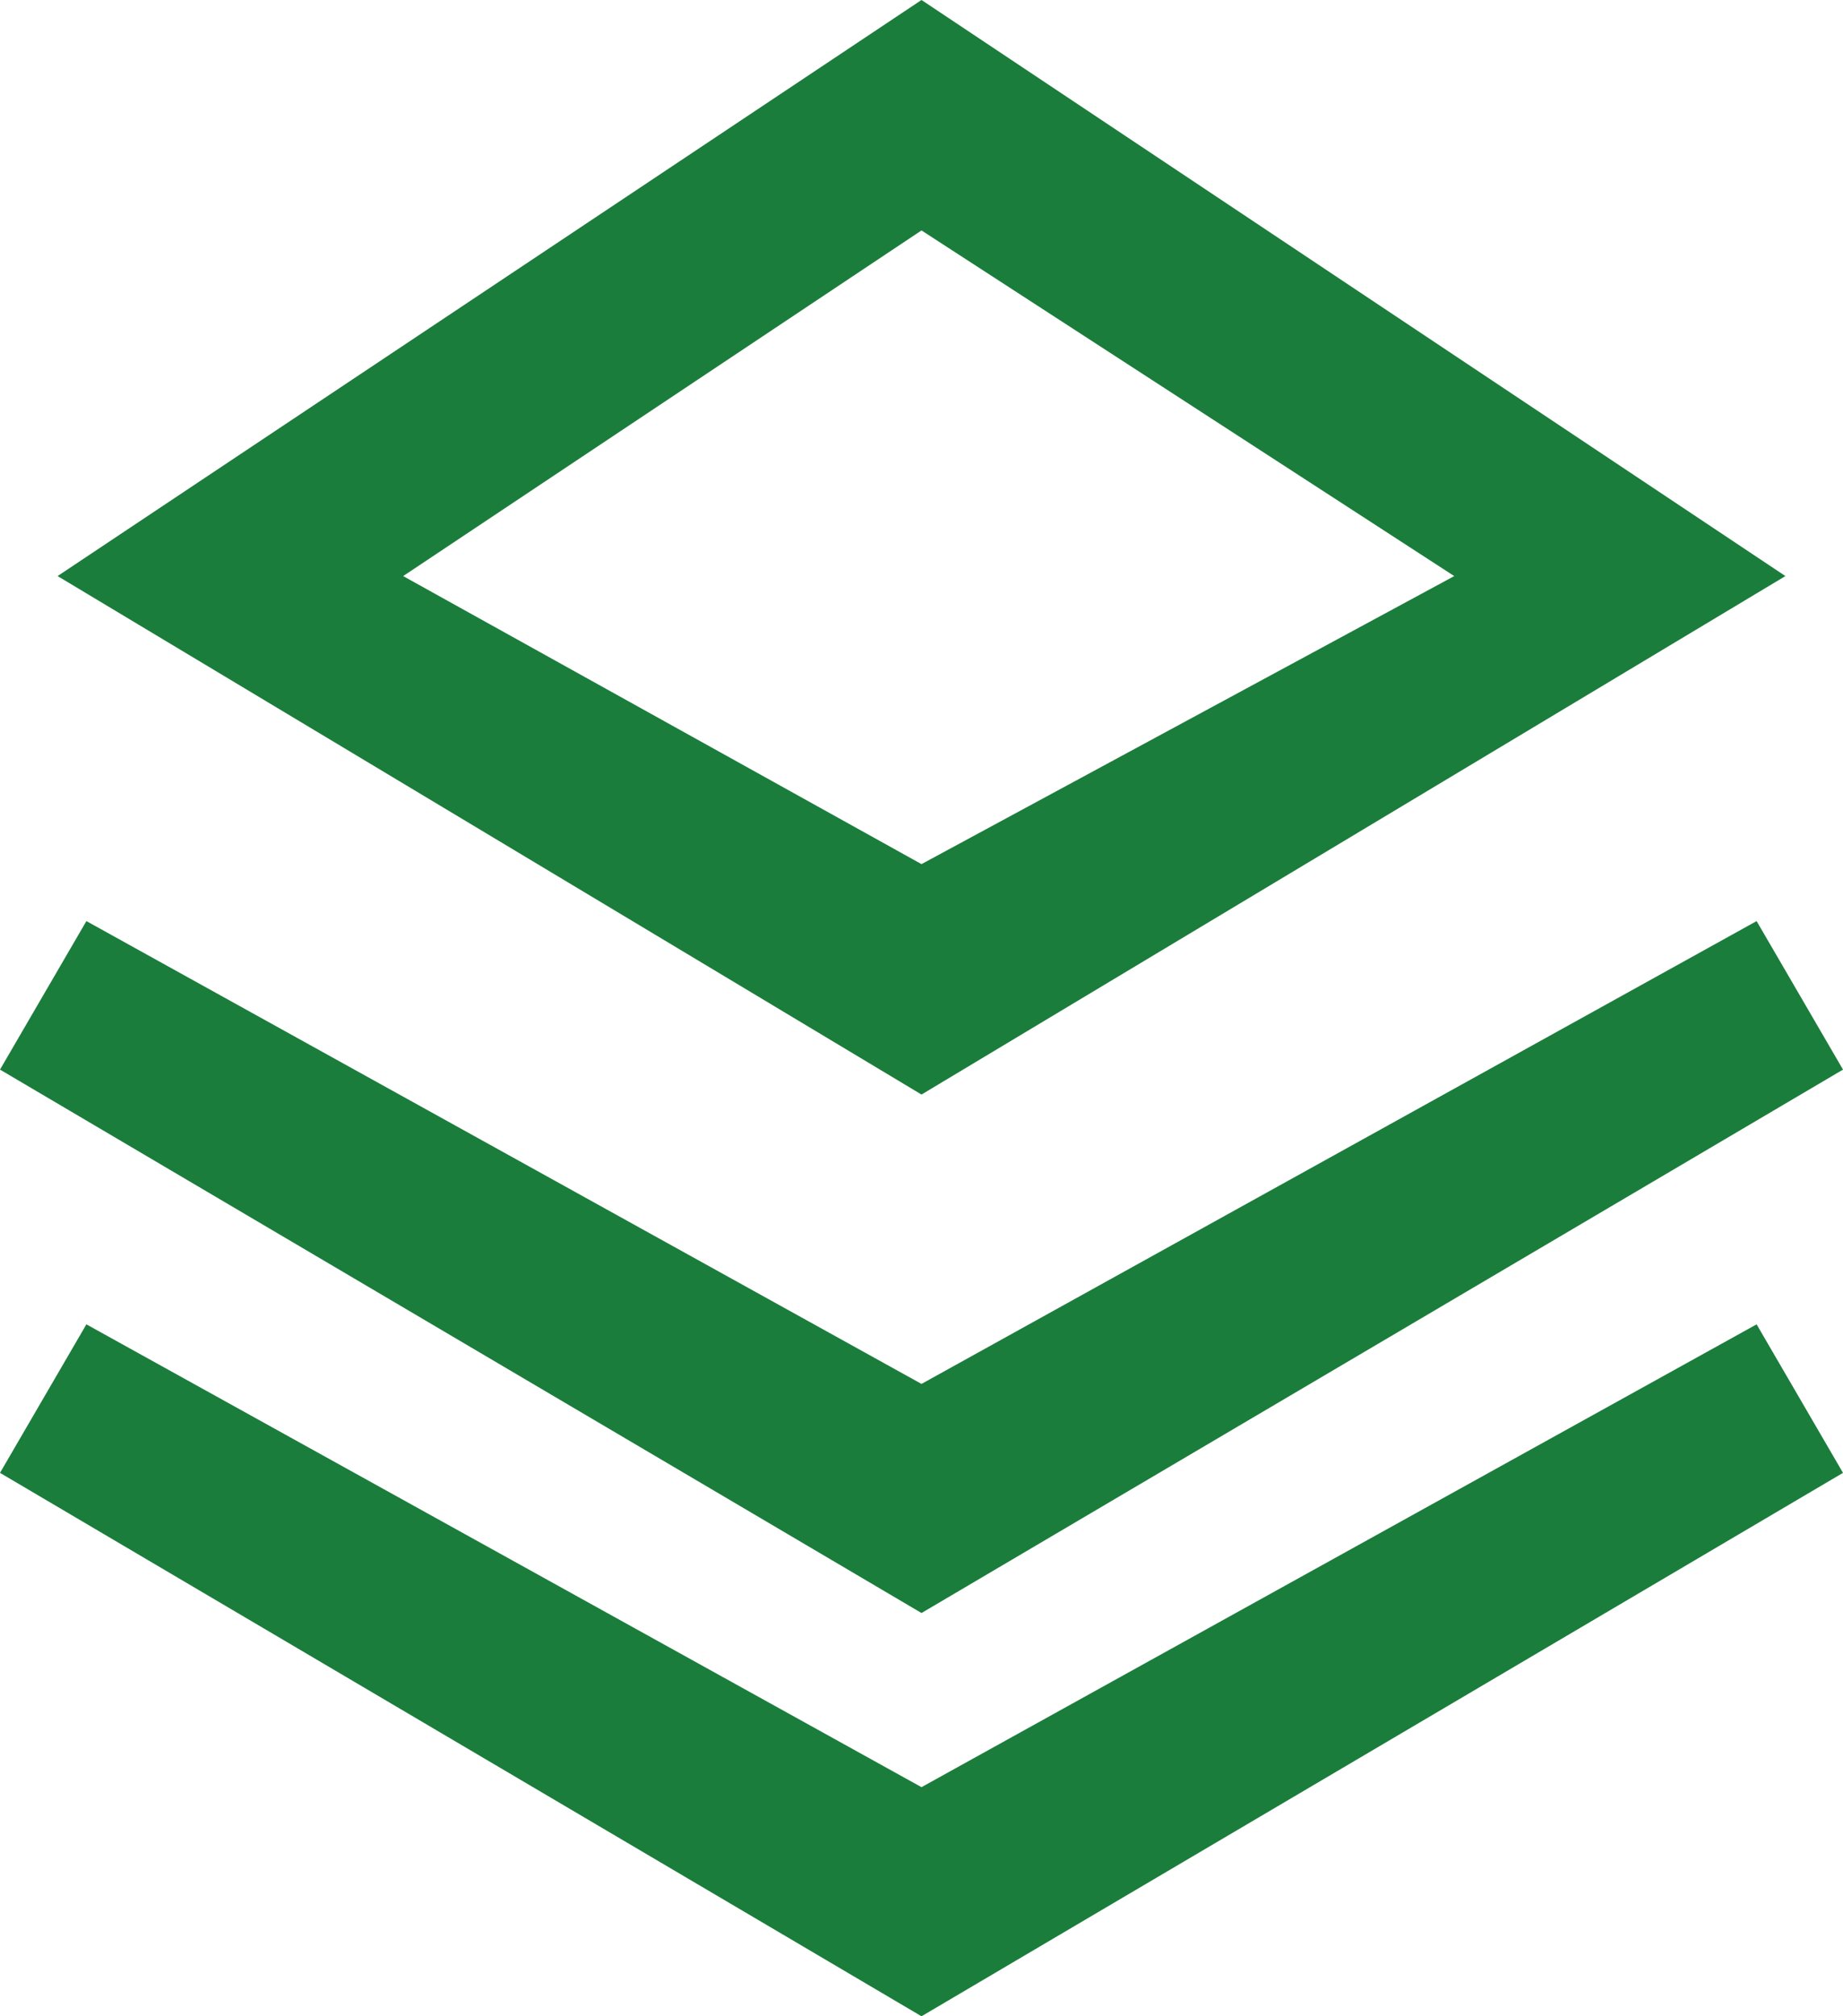
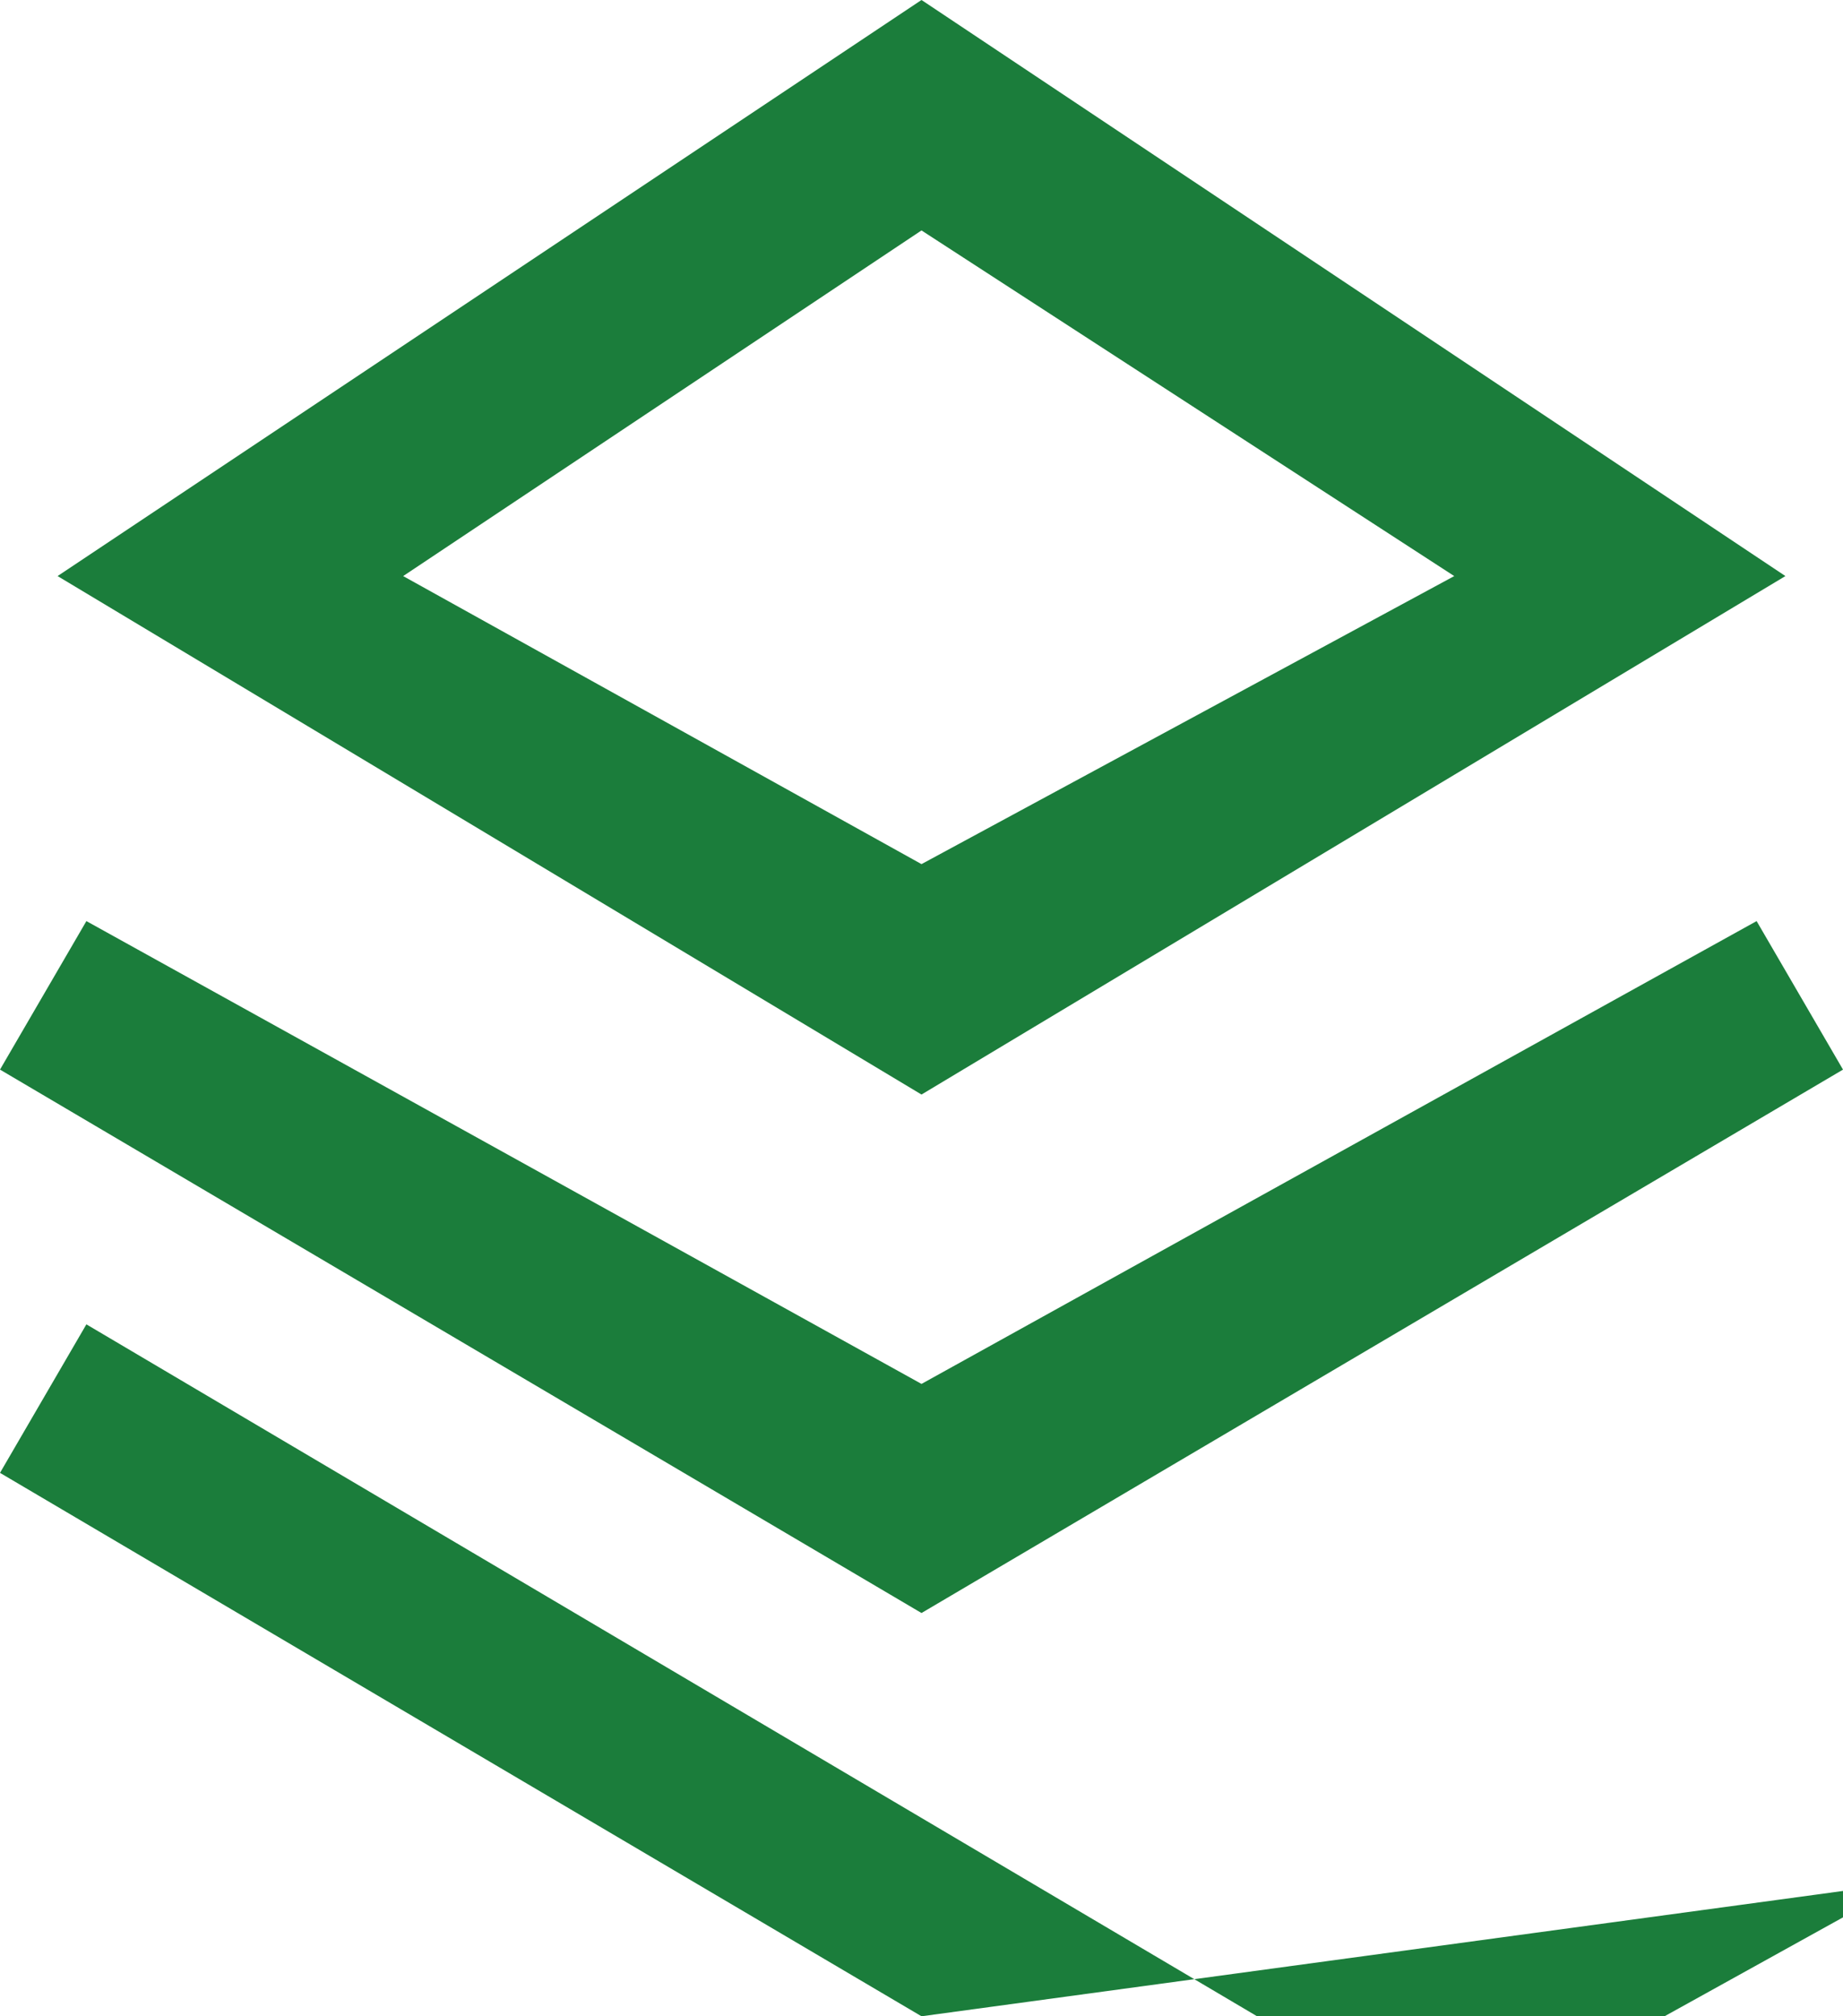
<svg xmlns="http://www.w3.org/2000/svg" width="32" height="35" viewBox="0 0 32 35">
  <defs>
    <style>
      .cls-1 {
        fill: #1b7d3b;
        fill-rule: evenodd;
      }
    </style>
  </defs>
-   <path id="矩形_14_拷贝_2" data-name="矩形 14 拷贝 2" class="cls-1" d="M1298,550.567l1.5-2.578,14.5,8.034,14.5-8.034,1.5,2.578L1314,560Zm1-8.567,15-10,15,10-15,9Zm15-6-9,6,9,5,9.25-5Zm0,27.023,14.5-8.034,1.5,2.578L1314,567l-16-9.433,1.5-2.578Z" transform="translate(-1298 -532)" />
+   <path id="矩形_14_拷贝_2" data-name="矩形 14 拷贝 2" class="cls-1" d="M1298,550.567l1.5-2.578,14.5,8.034,14.5-8.034,1.5,2.578L1314,560Zm1-8.567,15-10,15,10-15,9Zm15-6-9,6,9,5,9.25-5m0,27.023,14.5-8.034,1.5,2.578L1314,567l-16-9.433,1.5-2.578Z" transform="translate(-1298 -532)" />
</svg>